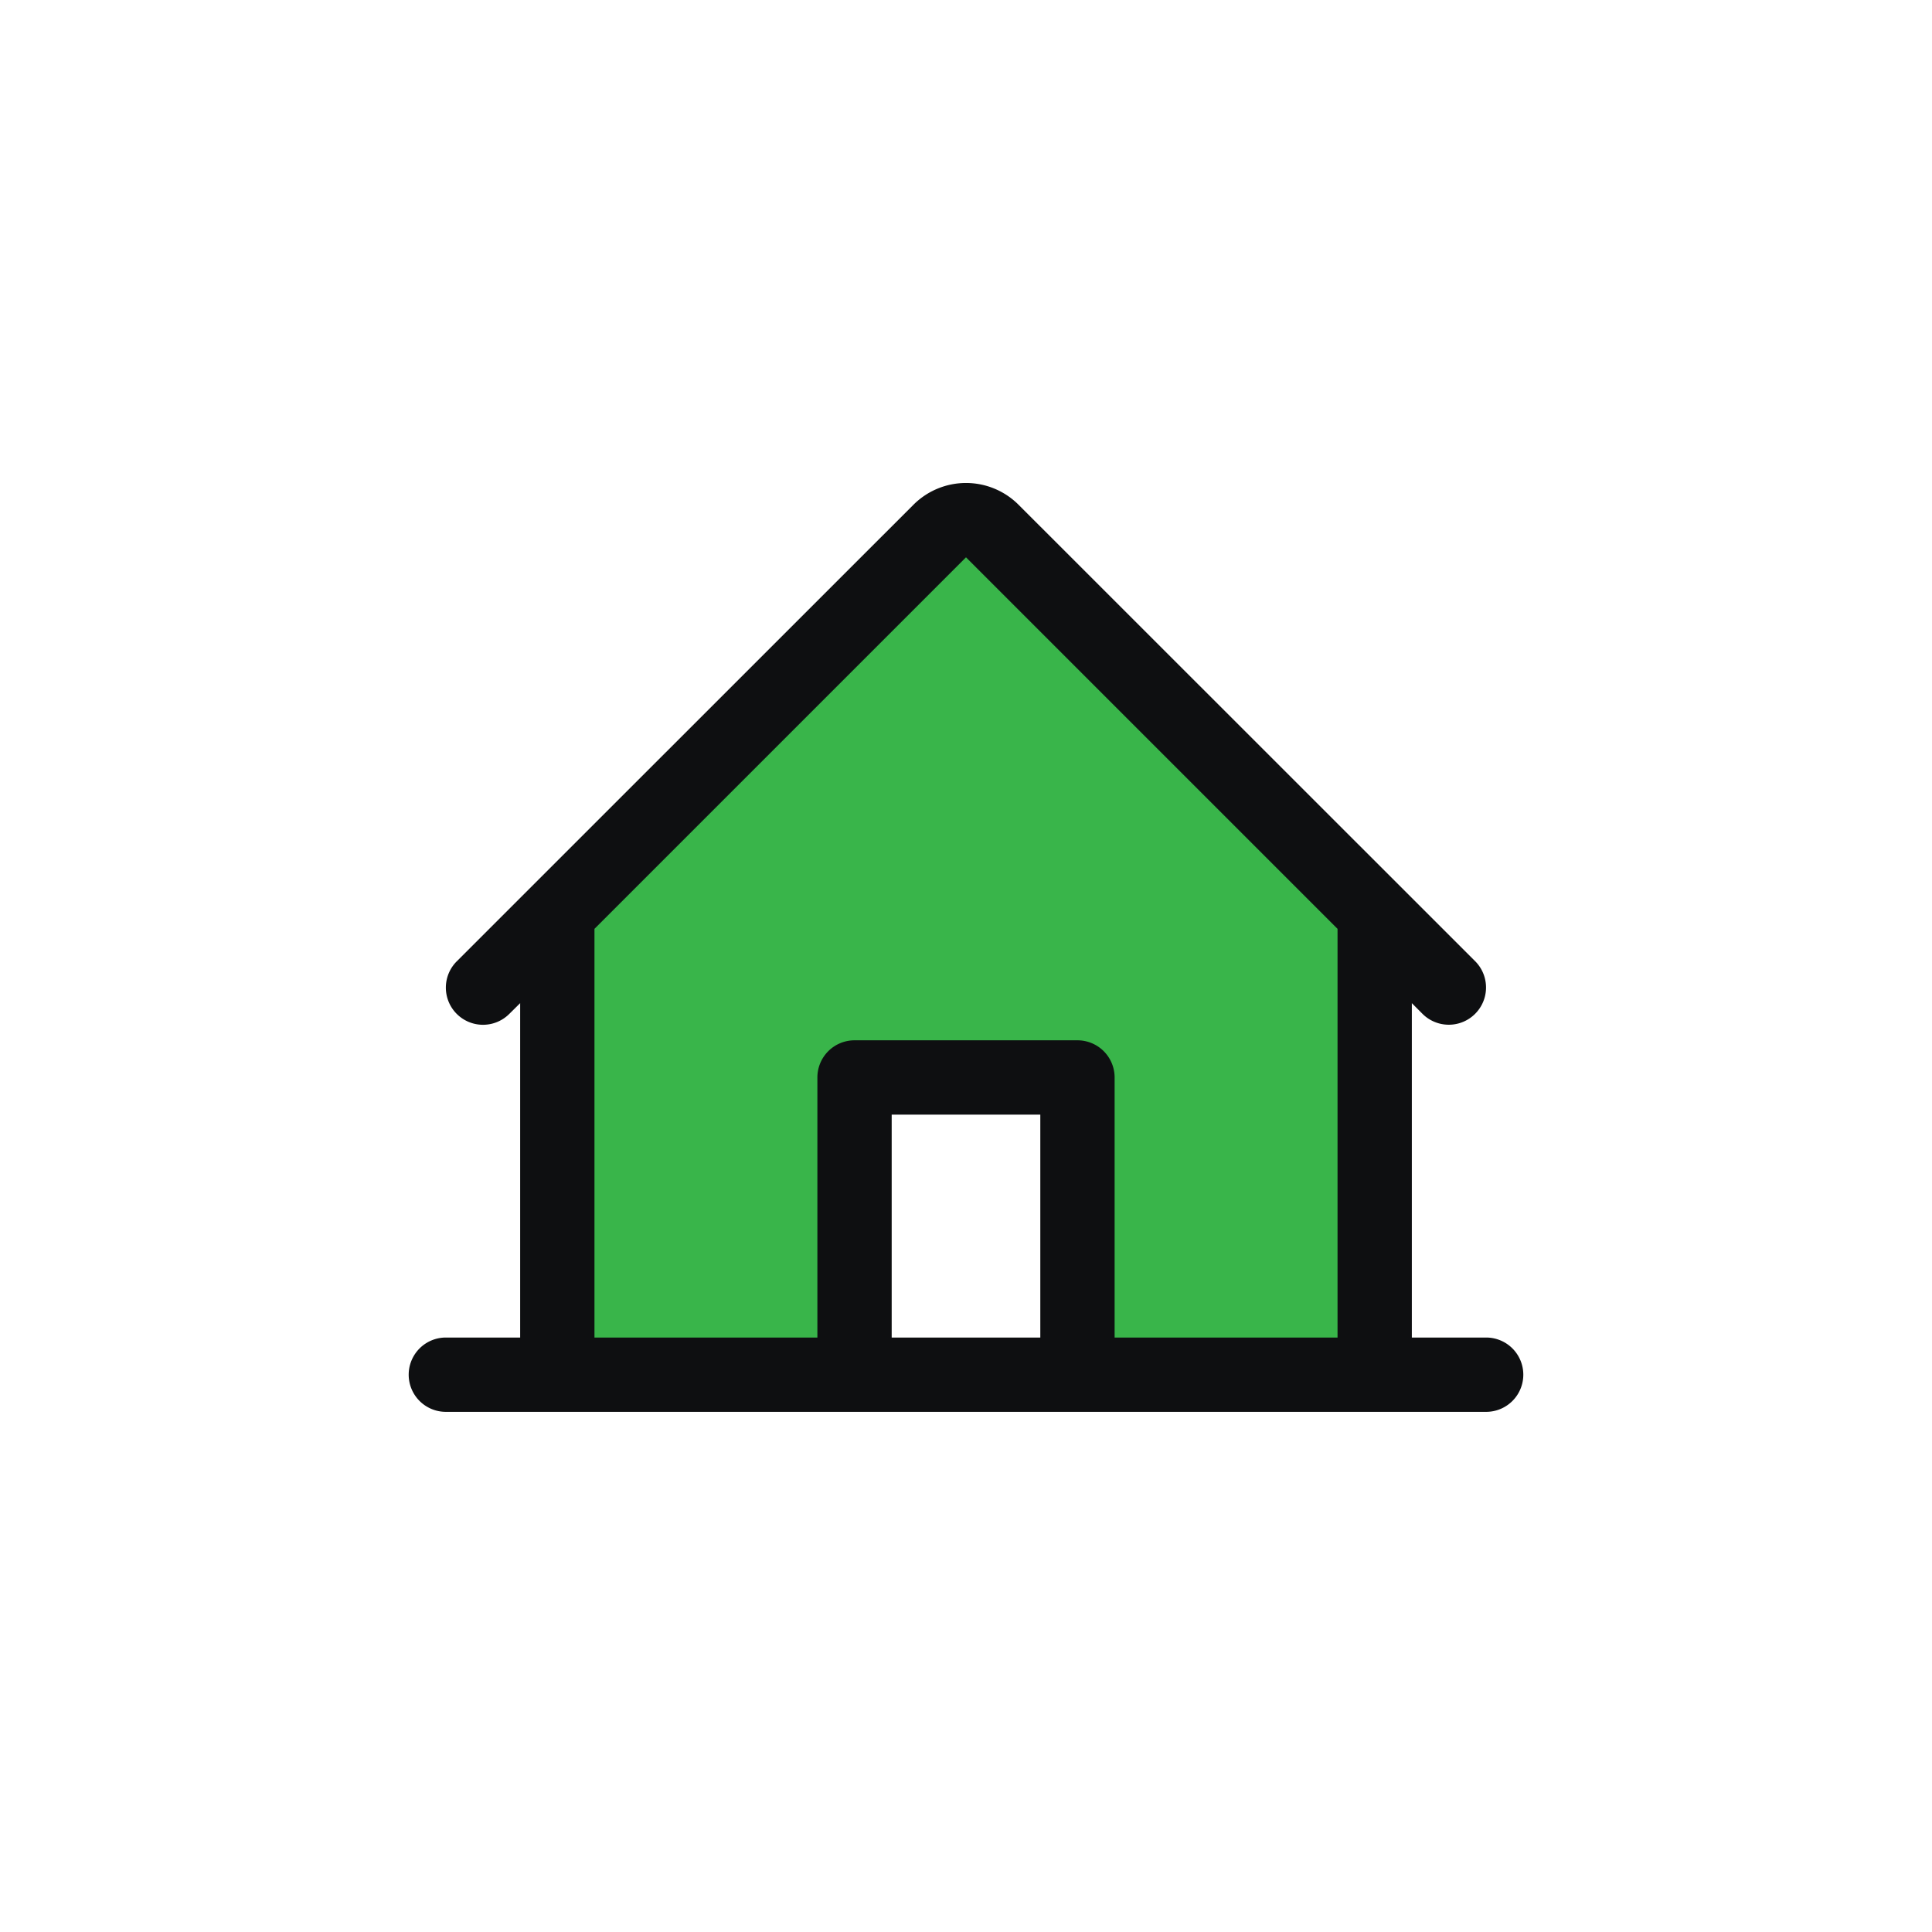
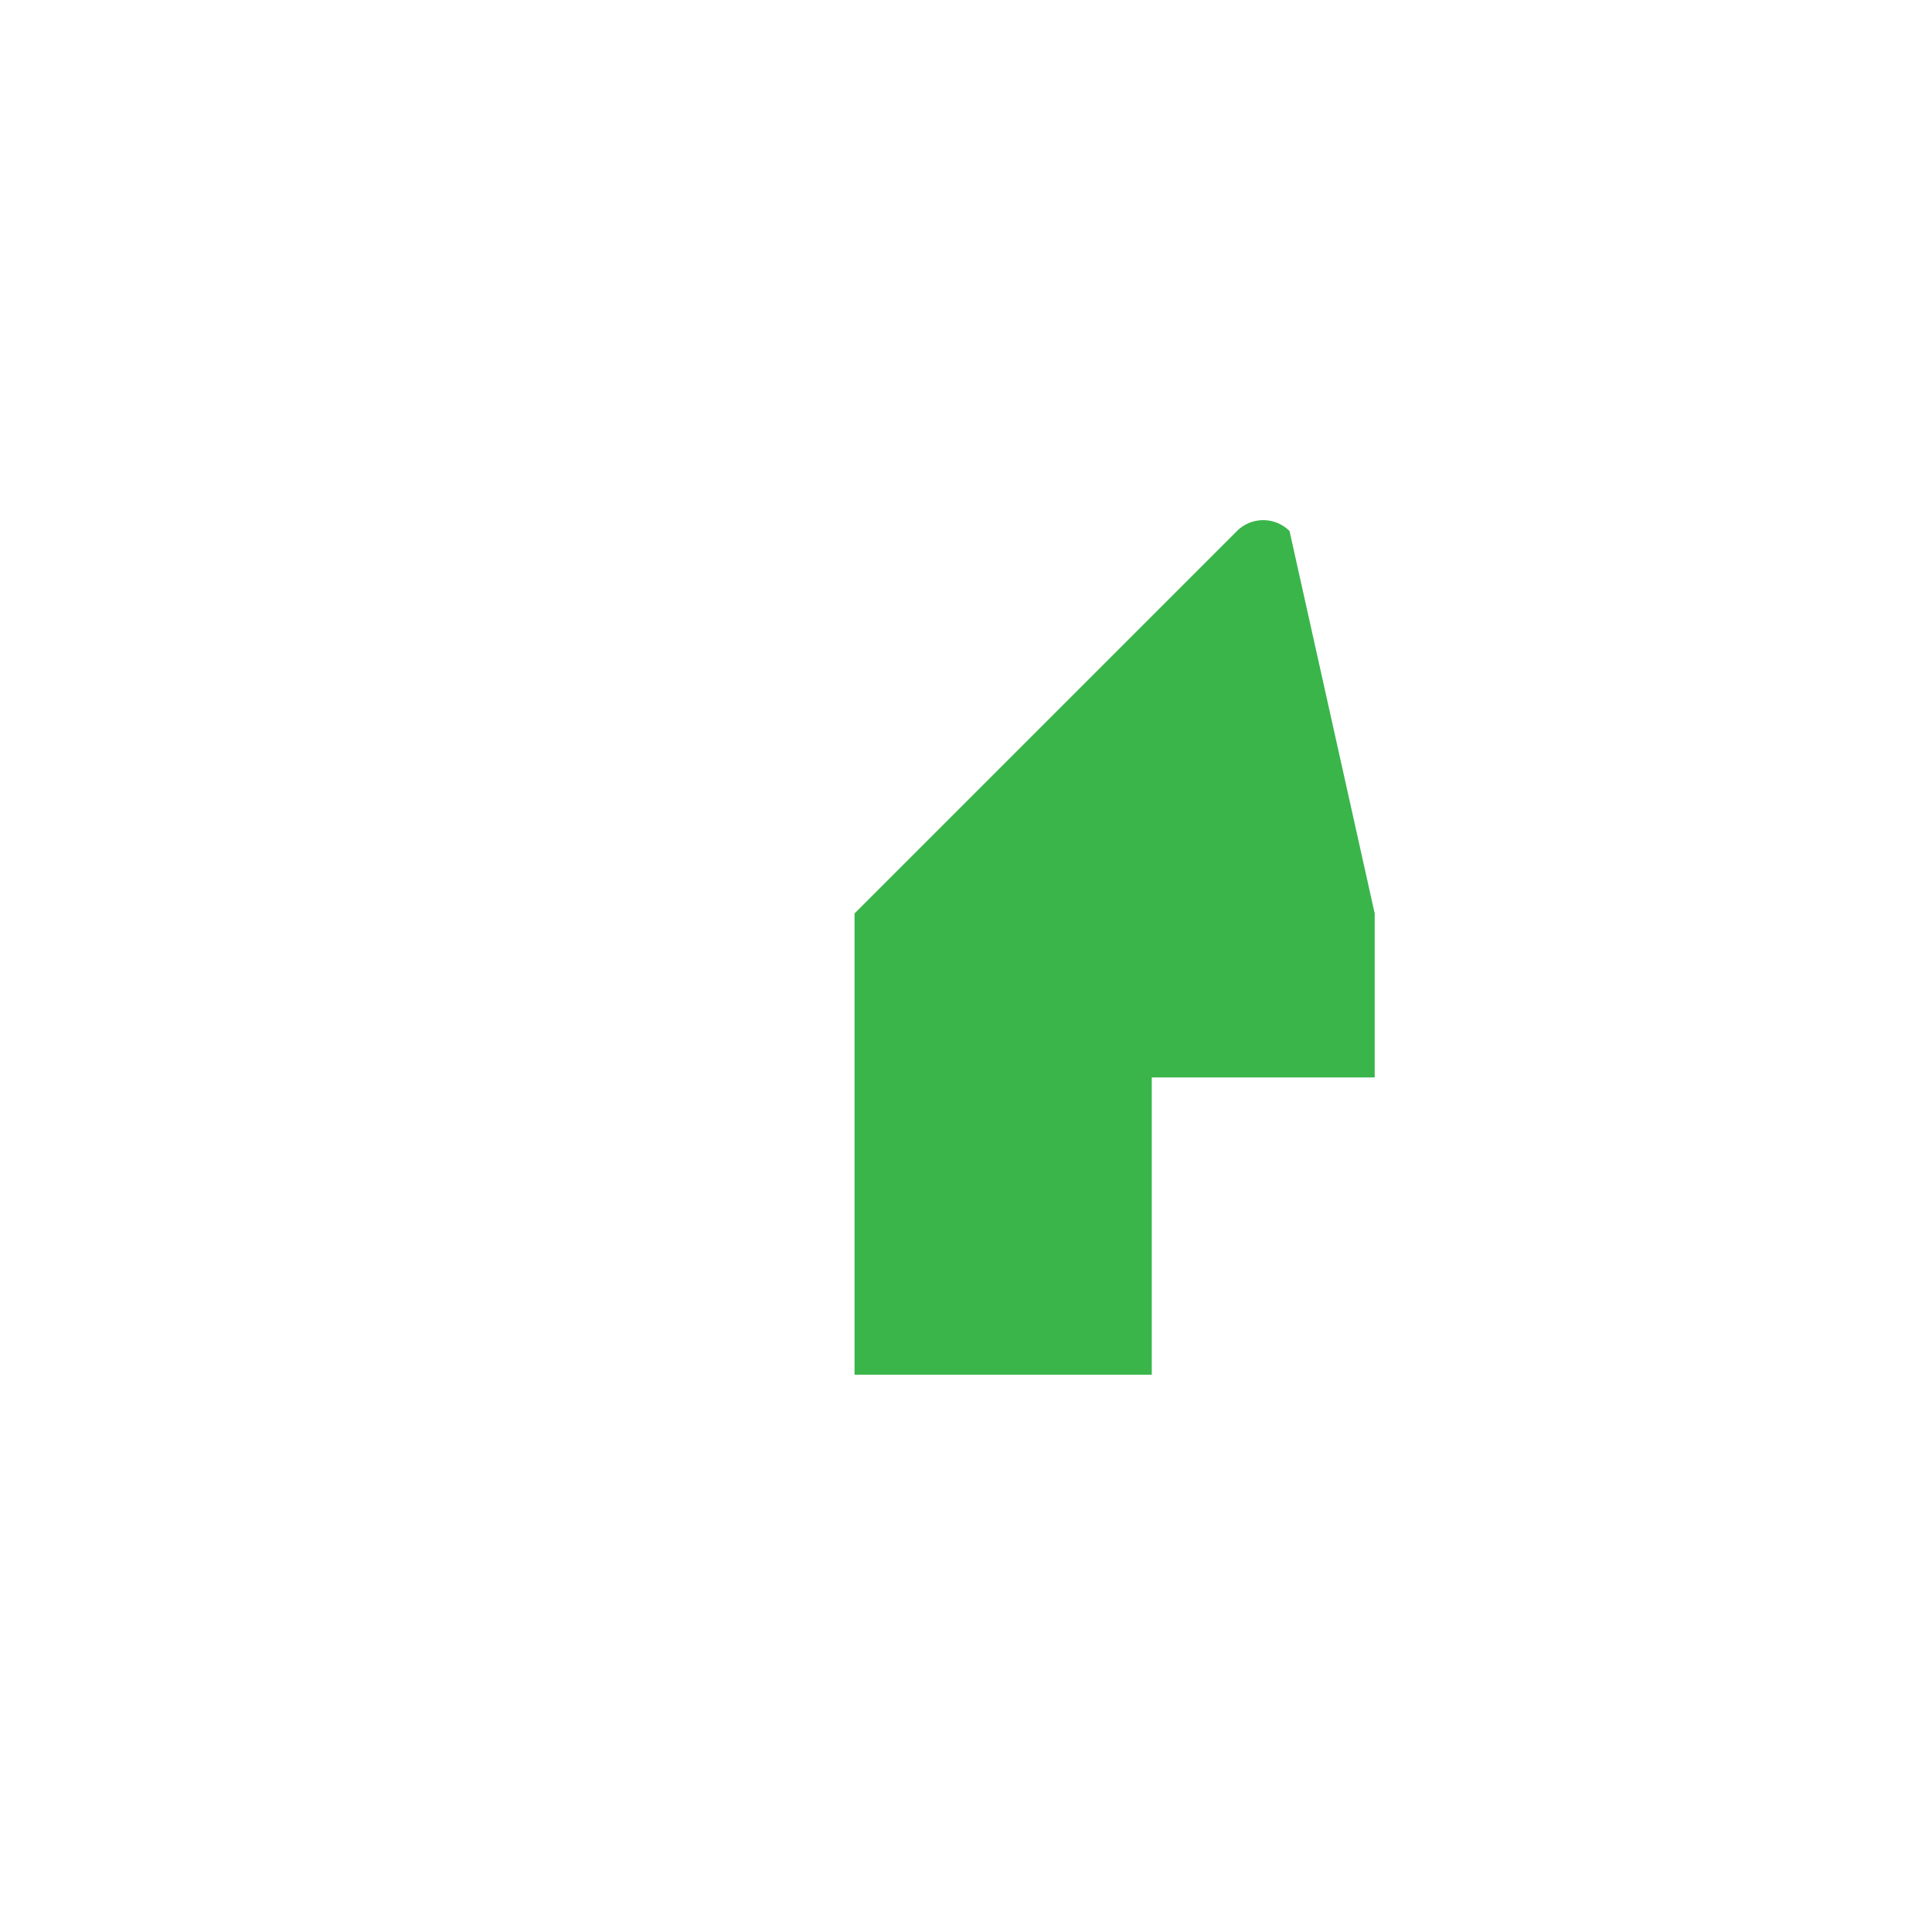
<svg xmlns="http://www.w3.org/2000/svg" width="52" height="52" fill="none">
-   <path fill="#39B54A" d="M37 24.586V37h-8v-8h-6v8h-8V24.586l10.293-10.293a1.001 1.001 0 0 1 1.415 0L37 24.585z" />
-   <path fill="#0E0F11" d="M40 36h-2v-9l.292.293a1.002 1.002 0 0 0 1.416-1.418l-12.294-12.29a2 2 0 0 0-2.828 0l-12.293 12.29a1 1 0 1 0 1.415 1.414L14 27v9h-2a1 1 0 1 0 0 2h28a1 1 0 0 0 0-2zM16 25l10-10 10 10v11h-6v-7a1 1 0 0 0-1-1h-6a1 1 0 0 0-1 1v7h-6V25zm12 11h-4v-6h4v6z" />
+   <path fill="#39B54A" d="M37 24.586V37v-8h-6v8h-8V24.586l10.293-10.293a1.001 1.001 0 0 1 1.415 0L37 24.585z" />
</svg>